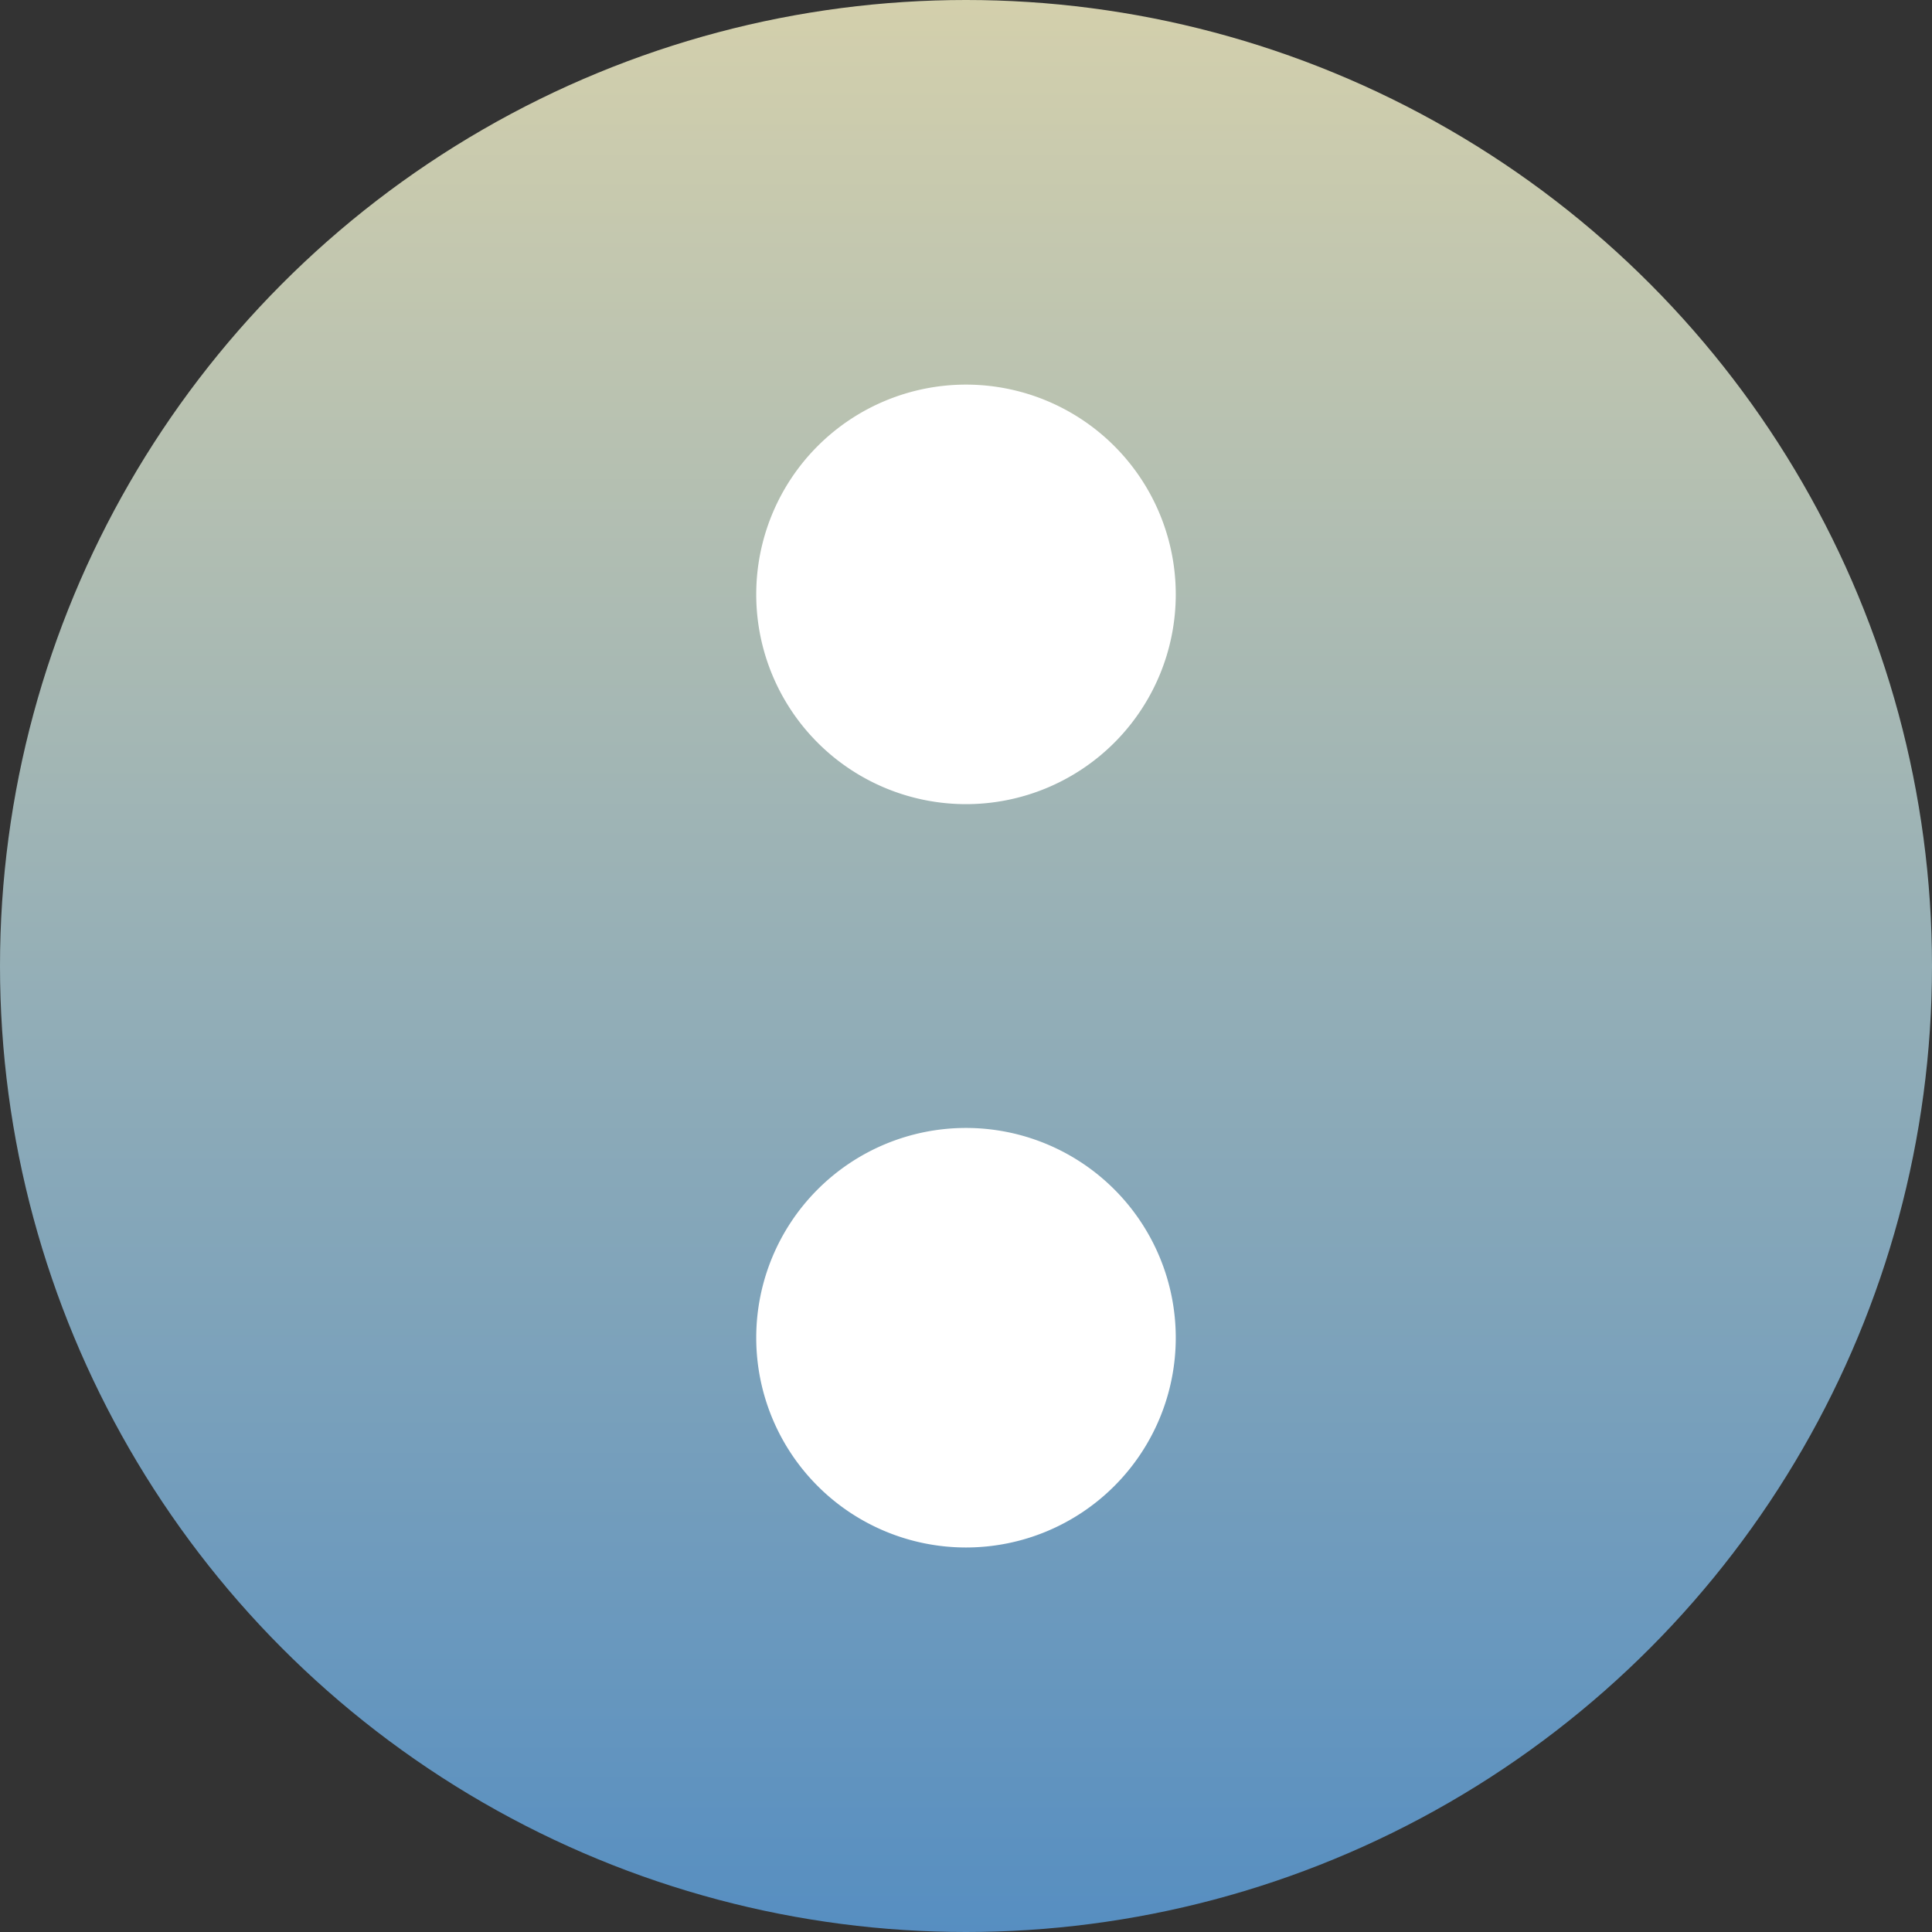
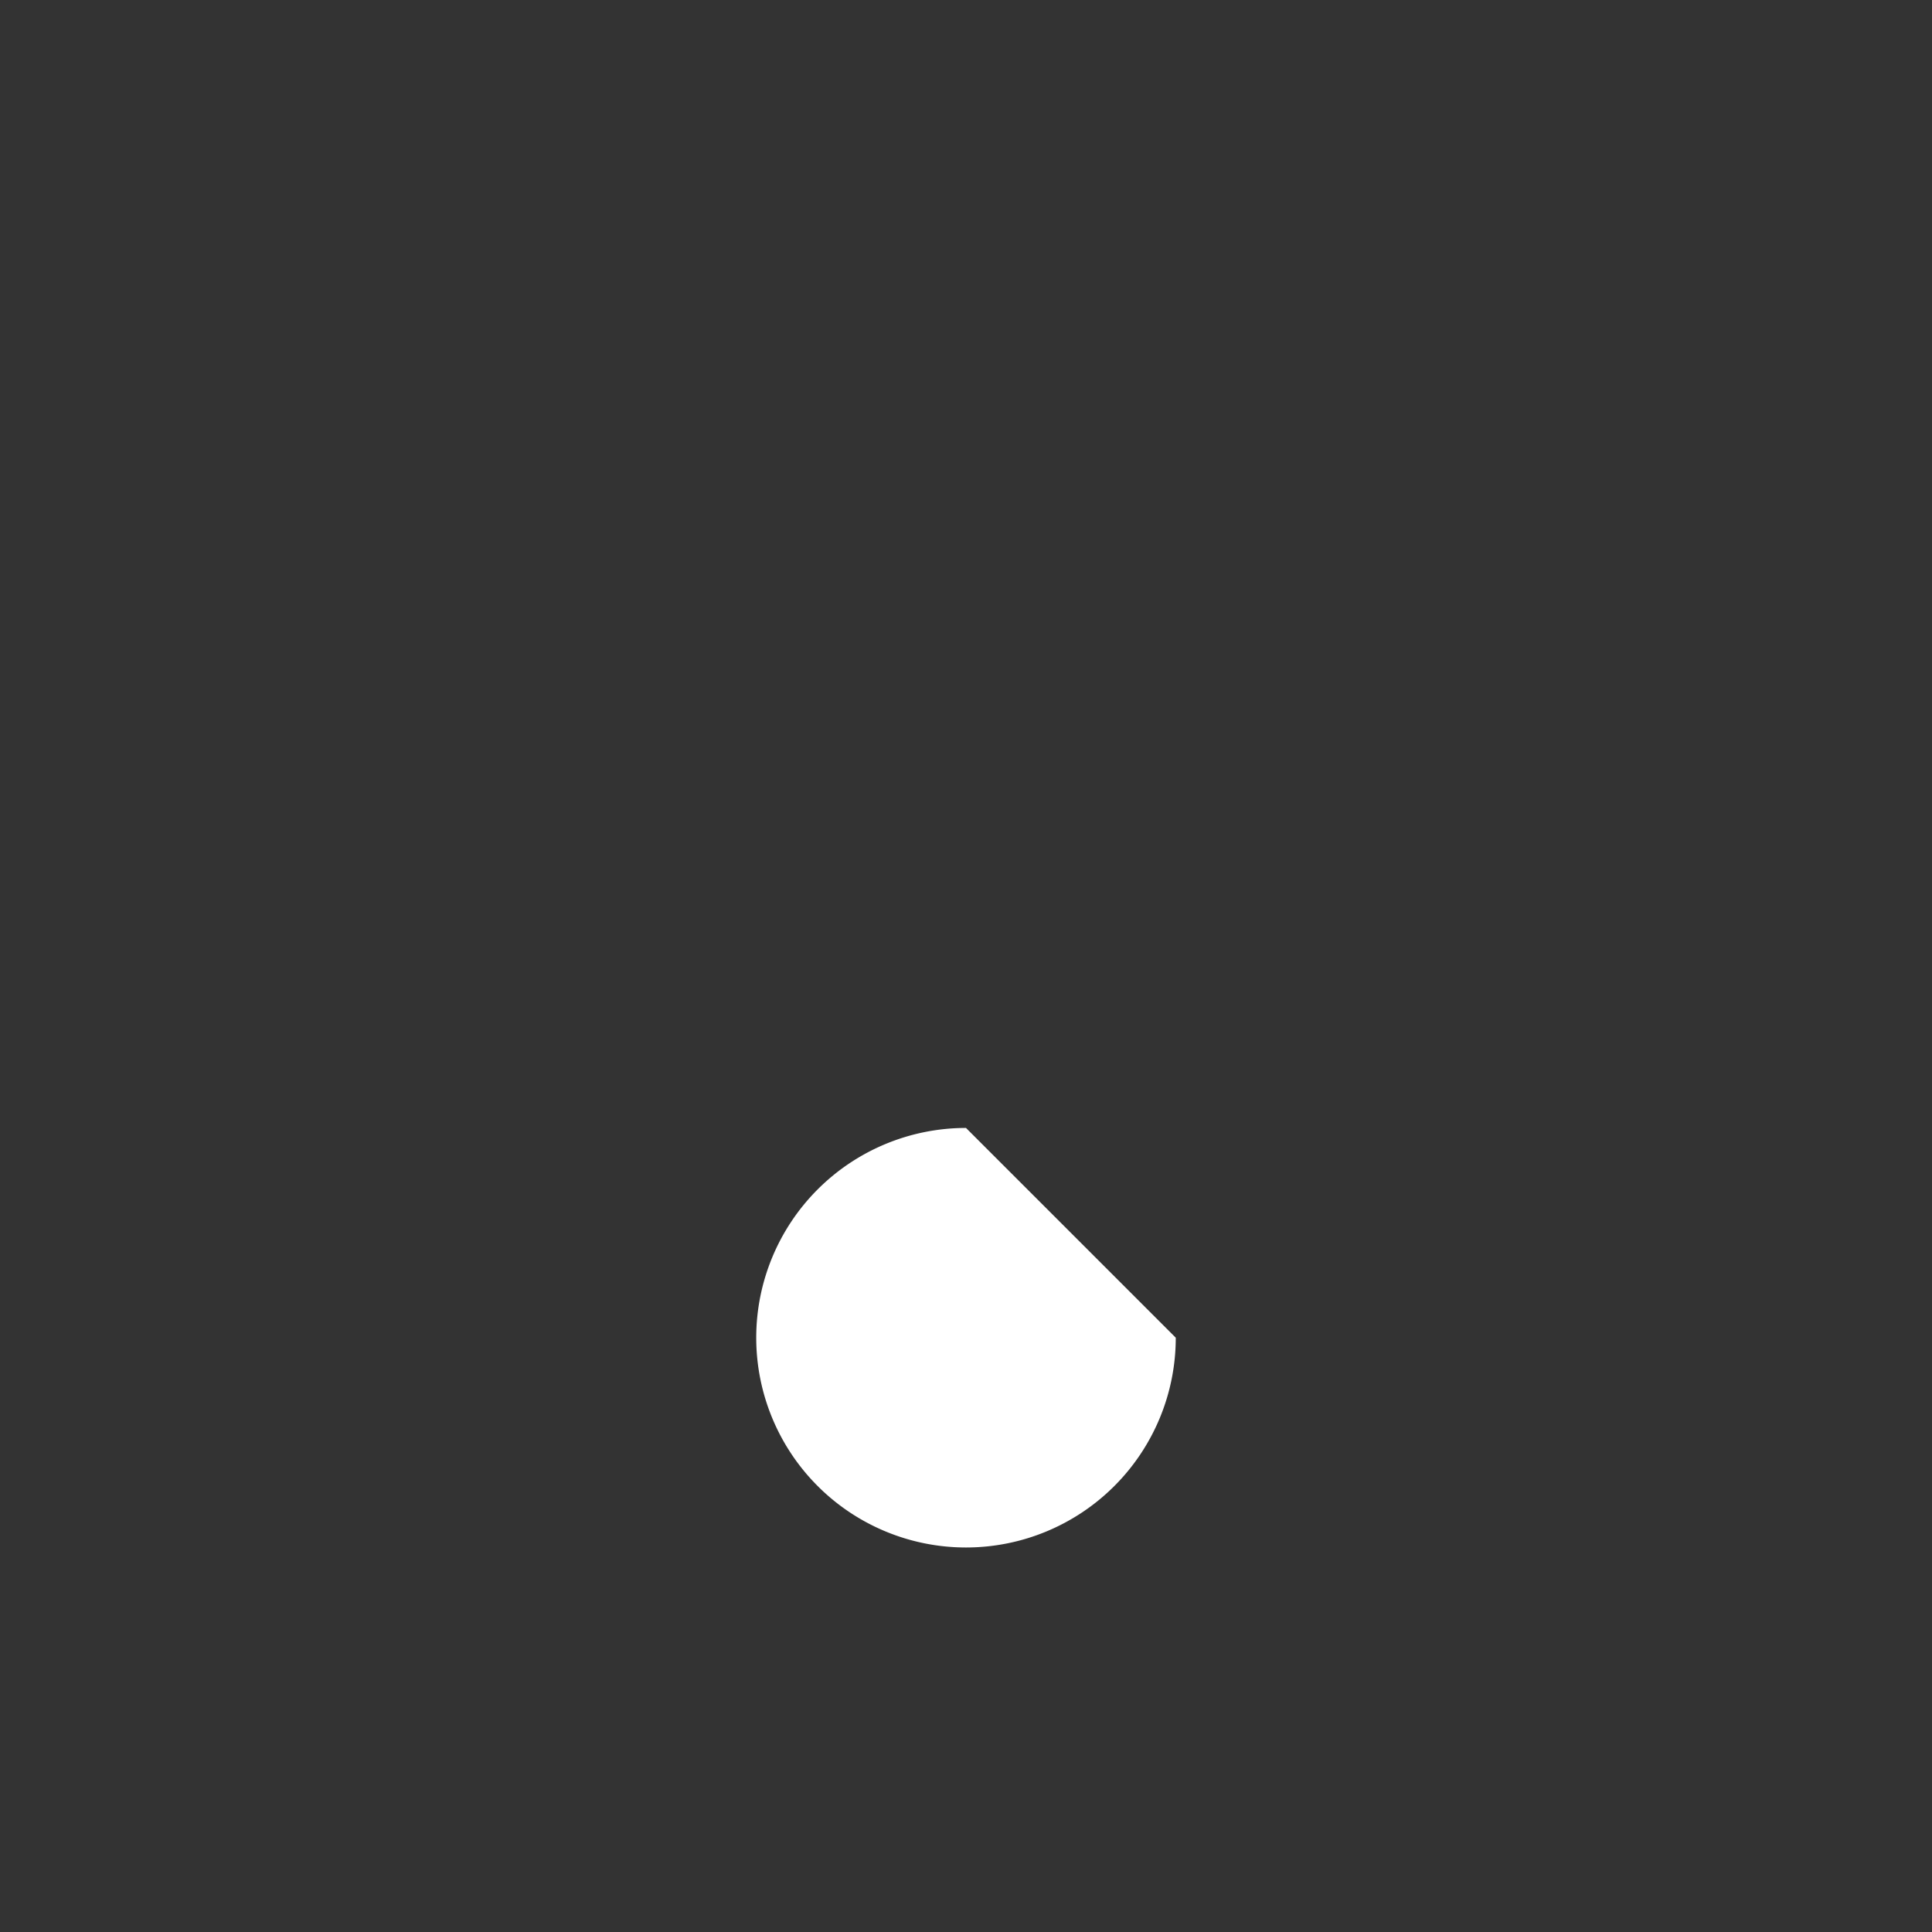
<svg xmlns="http://www.w3.org/2000/svg" width="40" height="40" viewBox="0 0 40 40">
  <rect x="0" y="0" width="40" height="40" fill="#333333" stroke="none" />
  <defs>
    <linearGradient id="linear-gradient" x1="0.5" x2="0.5" y2="1" gradientUnits="objectBoundingBox">
      <stop offset="0" stop-color="#d4d0ac" />
      <stop offset="1" stop-color="#568ec1" />
    </linearGradient>
  </defs>
  <g id="Logo" transform="translate(-98 34)">
-     <circle id="Ellipse_3193" data-name="Ellipse 3193" cx="20" cy="20" r="20" transform="translate(98 -34)" fill="url(#linear-gradient)" />
    <g id="Group_49480" data-name="Group 49480" transform="translate(53.229 -32.226)">
-       <path id="Vector_2" d="M64.771,13.265a4.343,4.343,0,1,0,4.343,4.343A4.344,4.344,0,0,0,64.771,13.265Z" transform="translate(0 8.314)" fill="#fff" />
-       <path id="Vector_12" d="M64.771,6.189a4.343,4.343,0,1,0,4.343,4.343A4.343,4.343,0,0,0,64.771,6.189Z" fill="#fff" />
+       <path id="Vector_2" d="M64.771,13.265a4.343,4.343,0,1,0,4.343,4.343Z" transform="translate(0 8.314)" fill="#fff" />
    </g>
  </g>
</svg>